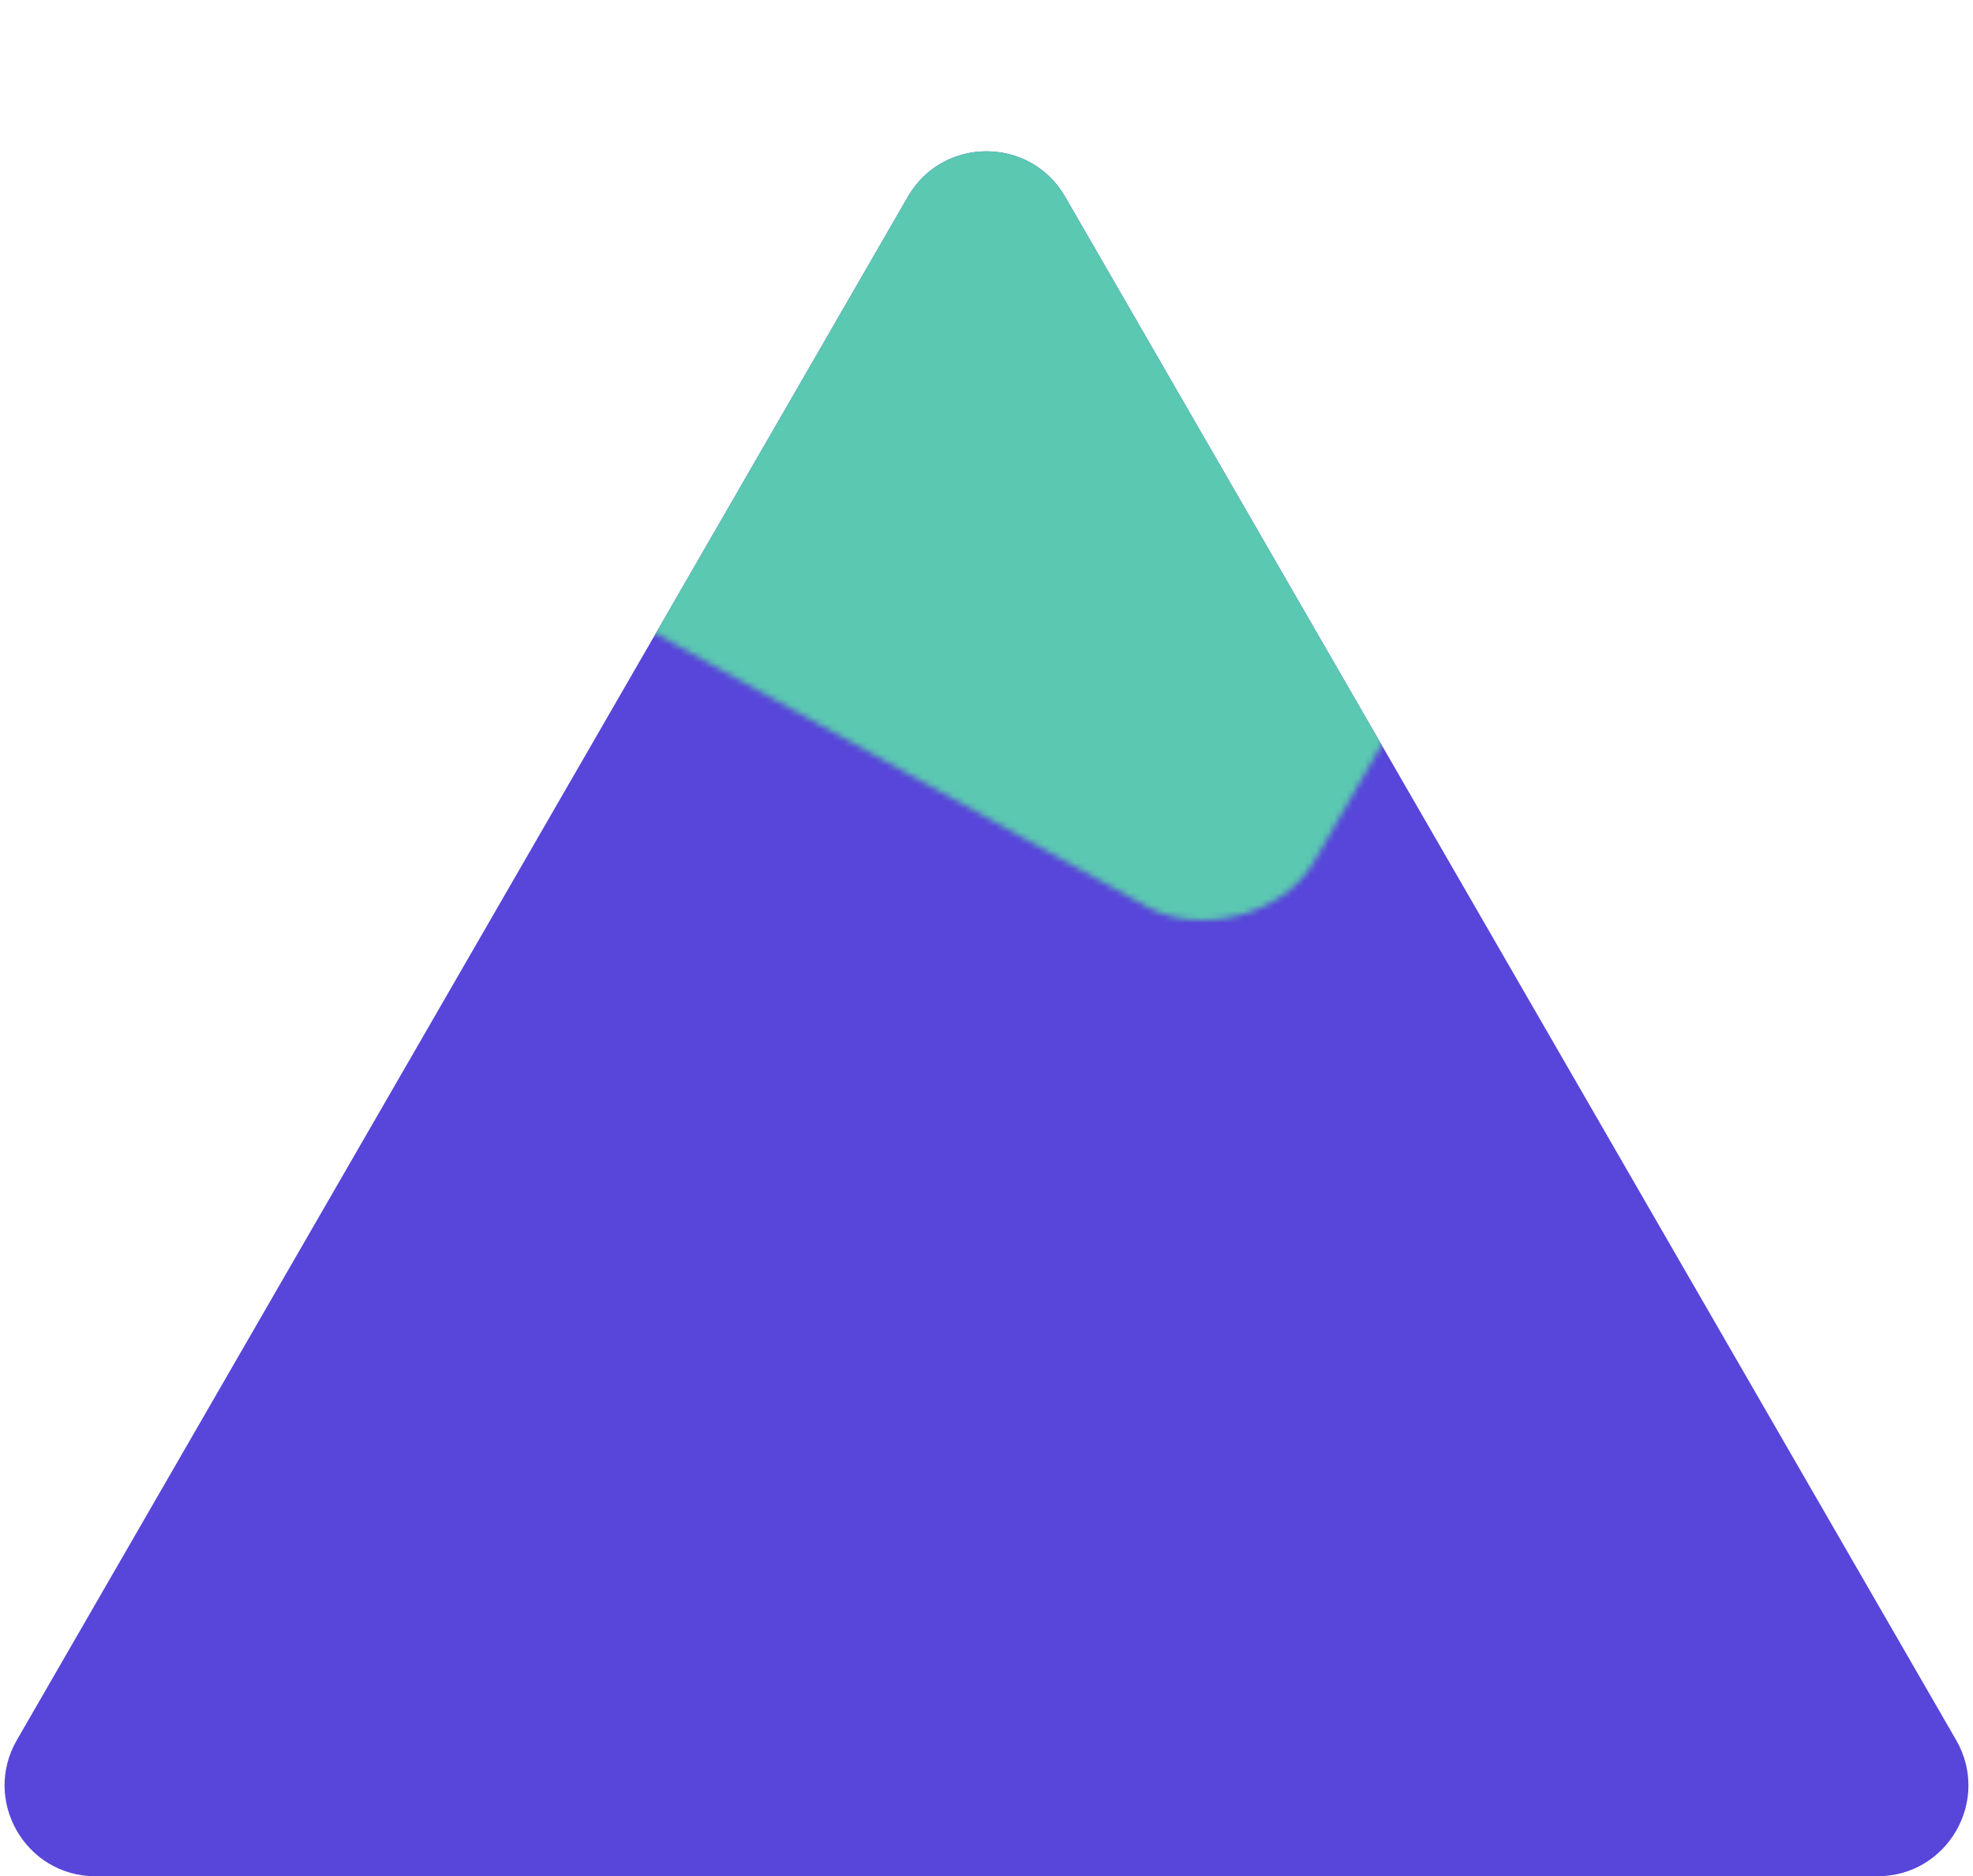
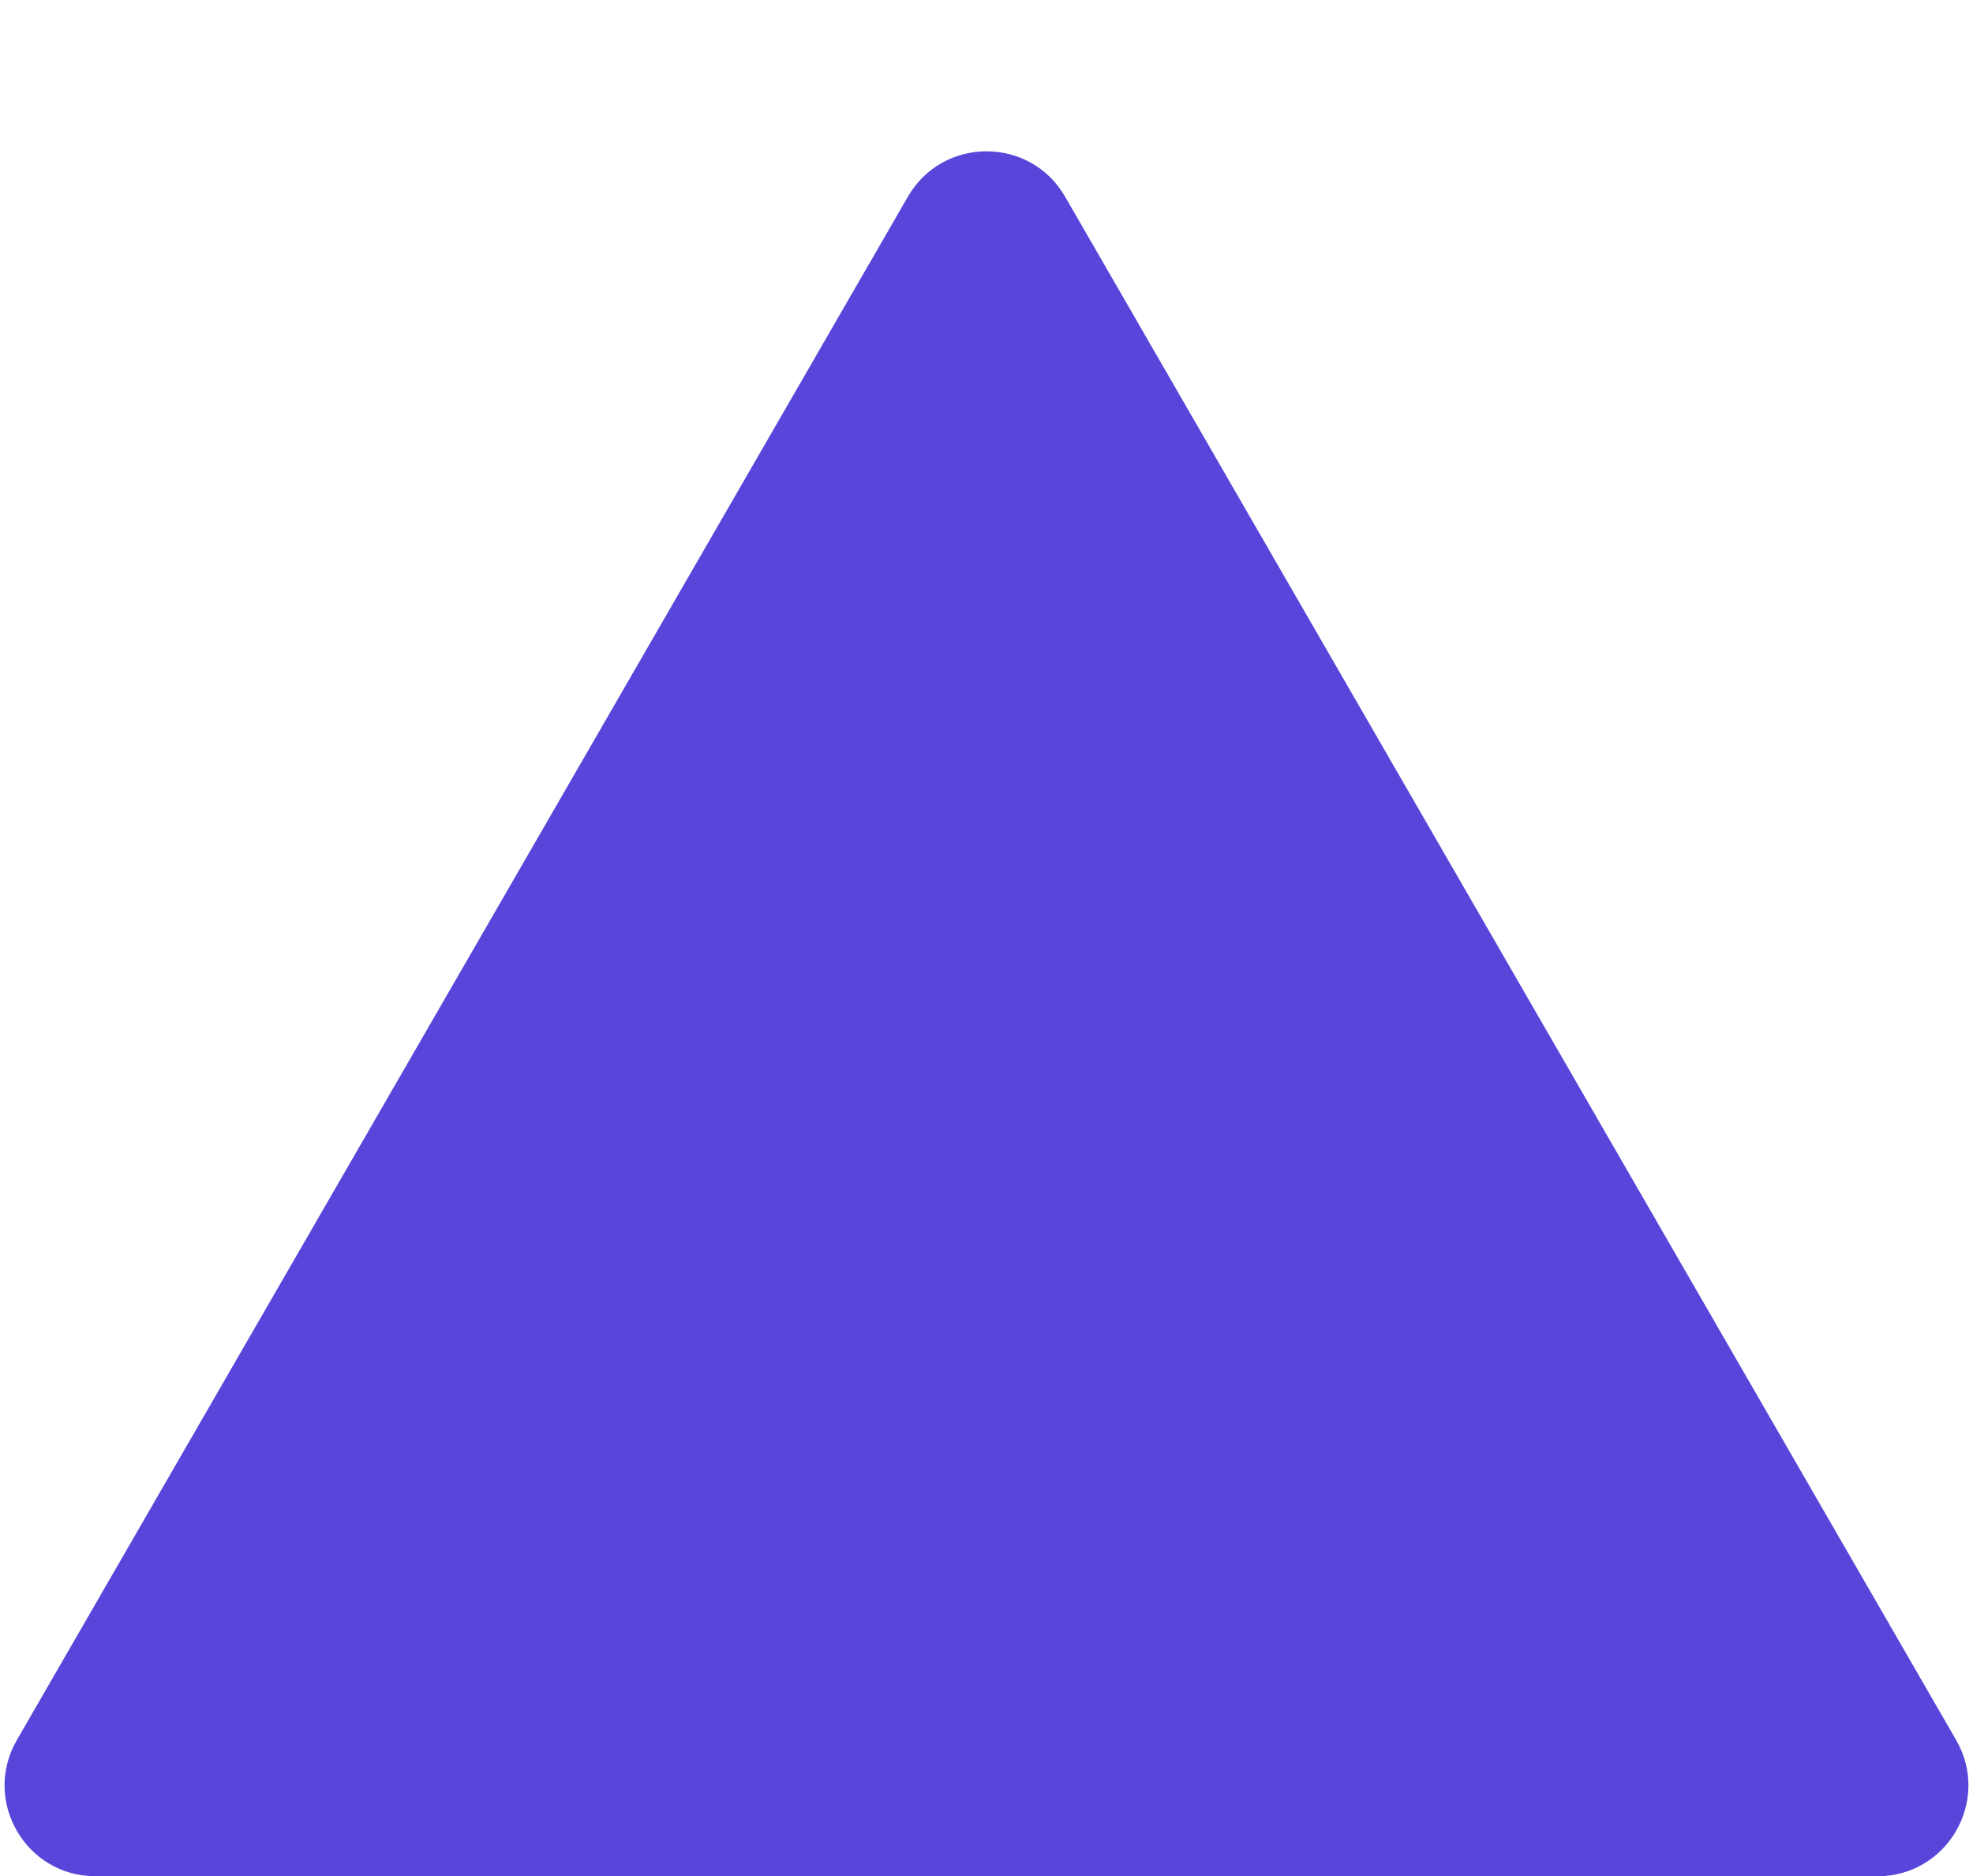
<svg xmlns="http://www.w3.org/2000/svg" width="326" height="310" viewBox="0 0 326 310" fill="none">
  <path d="M150.01 32.5C155.783 22.5 170.217 22.5 175.99 32.5L323.215 287.5C328.988 297.5 321.771 310 310.224 310H15.776C4.229 310 -2.988 297.5 2.785 287.5L150.01 32.5Z" fill="#5746D9" />
  <mask id="mask0_3_28" style="mask-type:alpha" maskUnits="userSpaceOnUse" x="35" y="-124" width="275" height="277">
-     <rect width="220" height="205" rx="20" transform="matrix(0.5 -0.866 0.874 0.486 28 60)" fill="#D9D9D9" />
-   </mask>
+     </mask>
  <g mask="url(#mask0_3_28)">
-     <path d="M150.01 32.5C155.783 22.5 170.217 22.5 175.99 32.5L323.215 287.5C328.988 297.5 321.771 310 310.224 310H15.776C4.229 310 -2.988 297.5 2.785 287.5L150.01 32.5Z" fill="#5BC8B1" />
-   </g>
+     </g>
</svg>